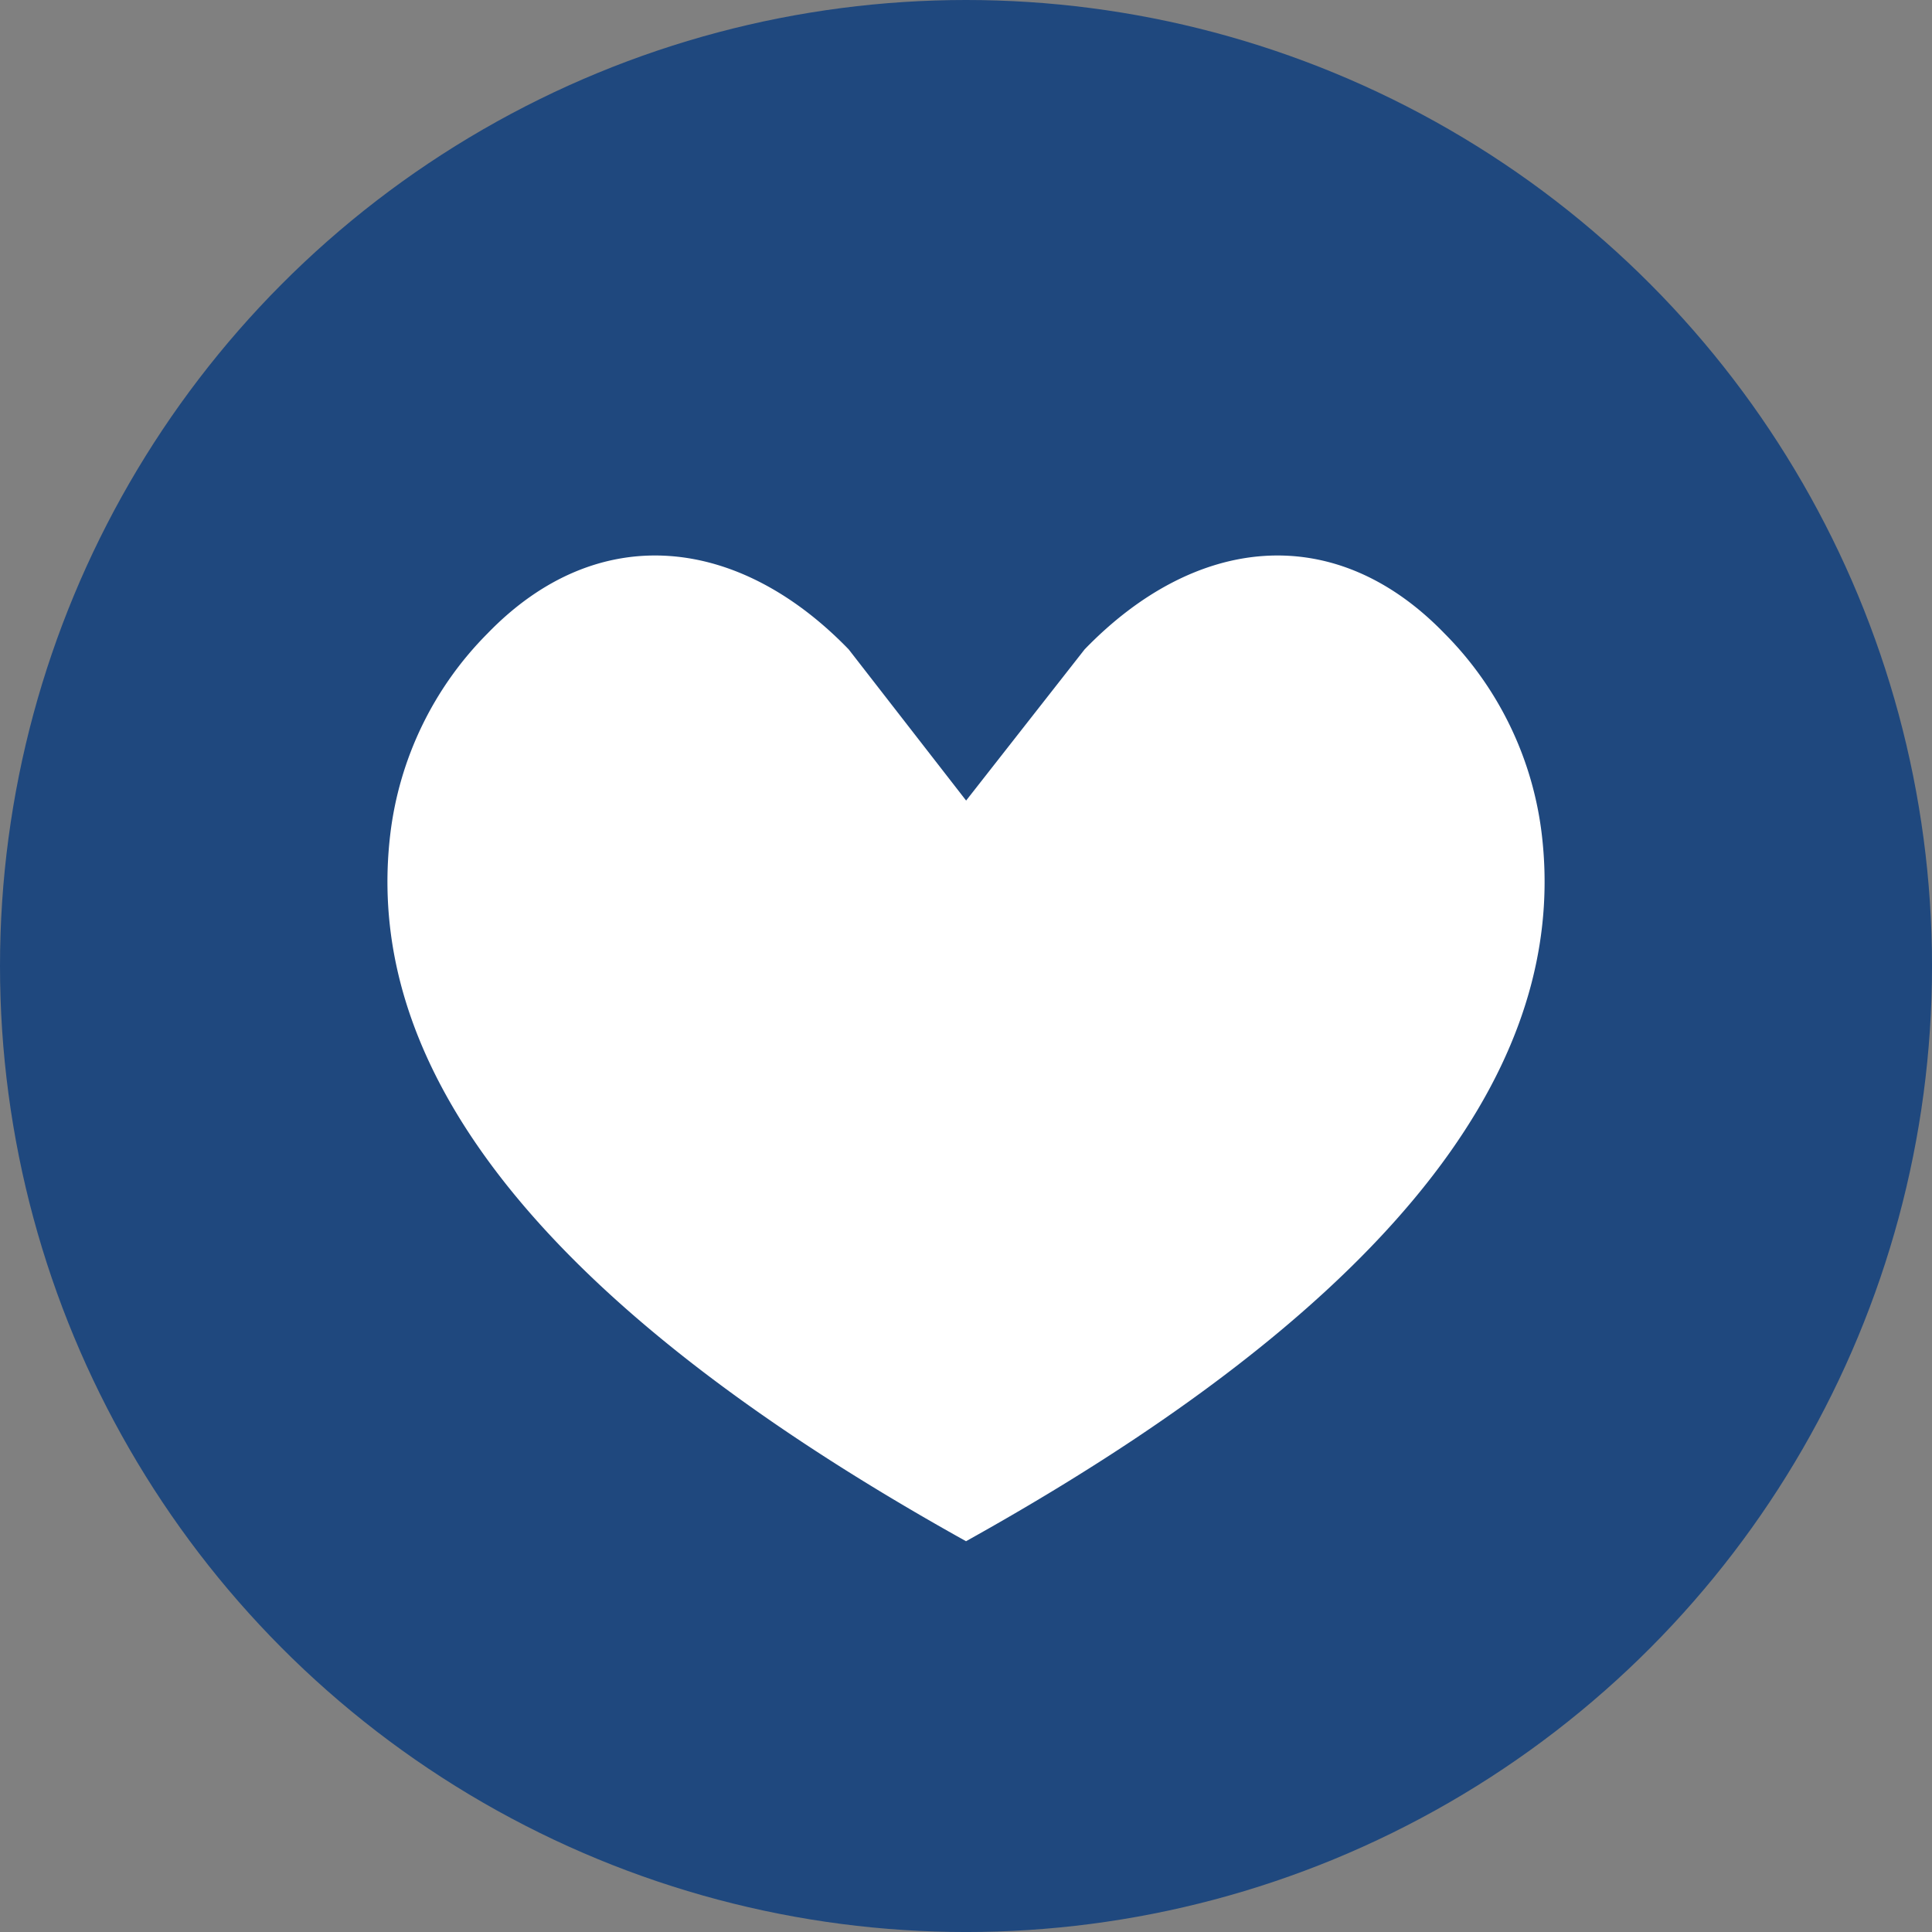
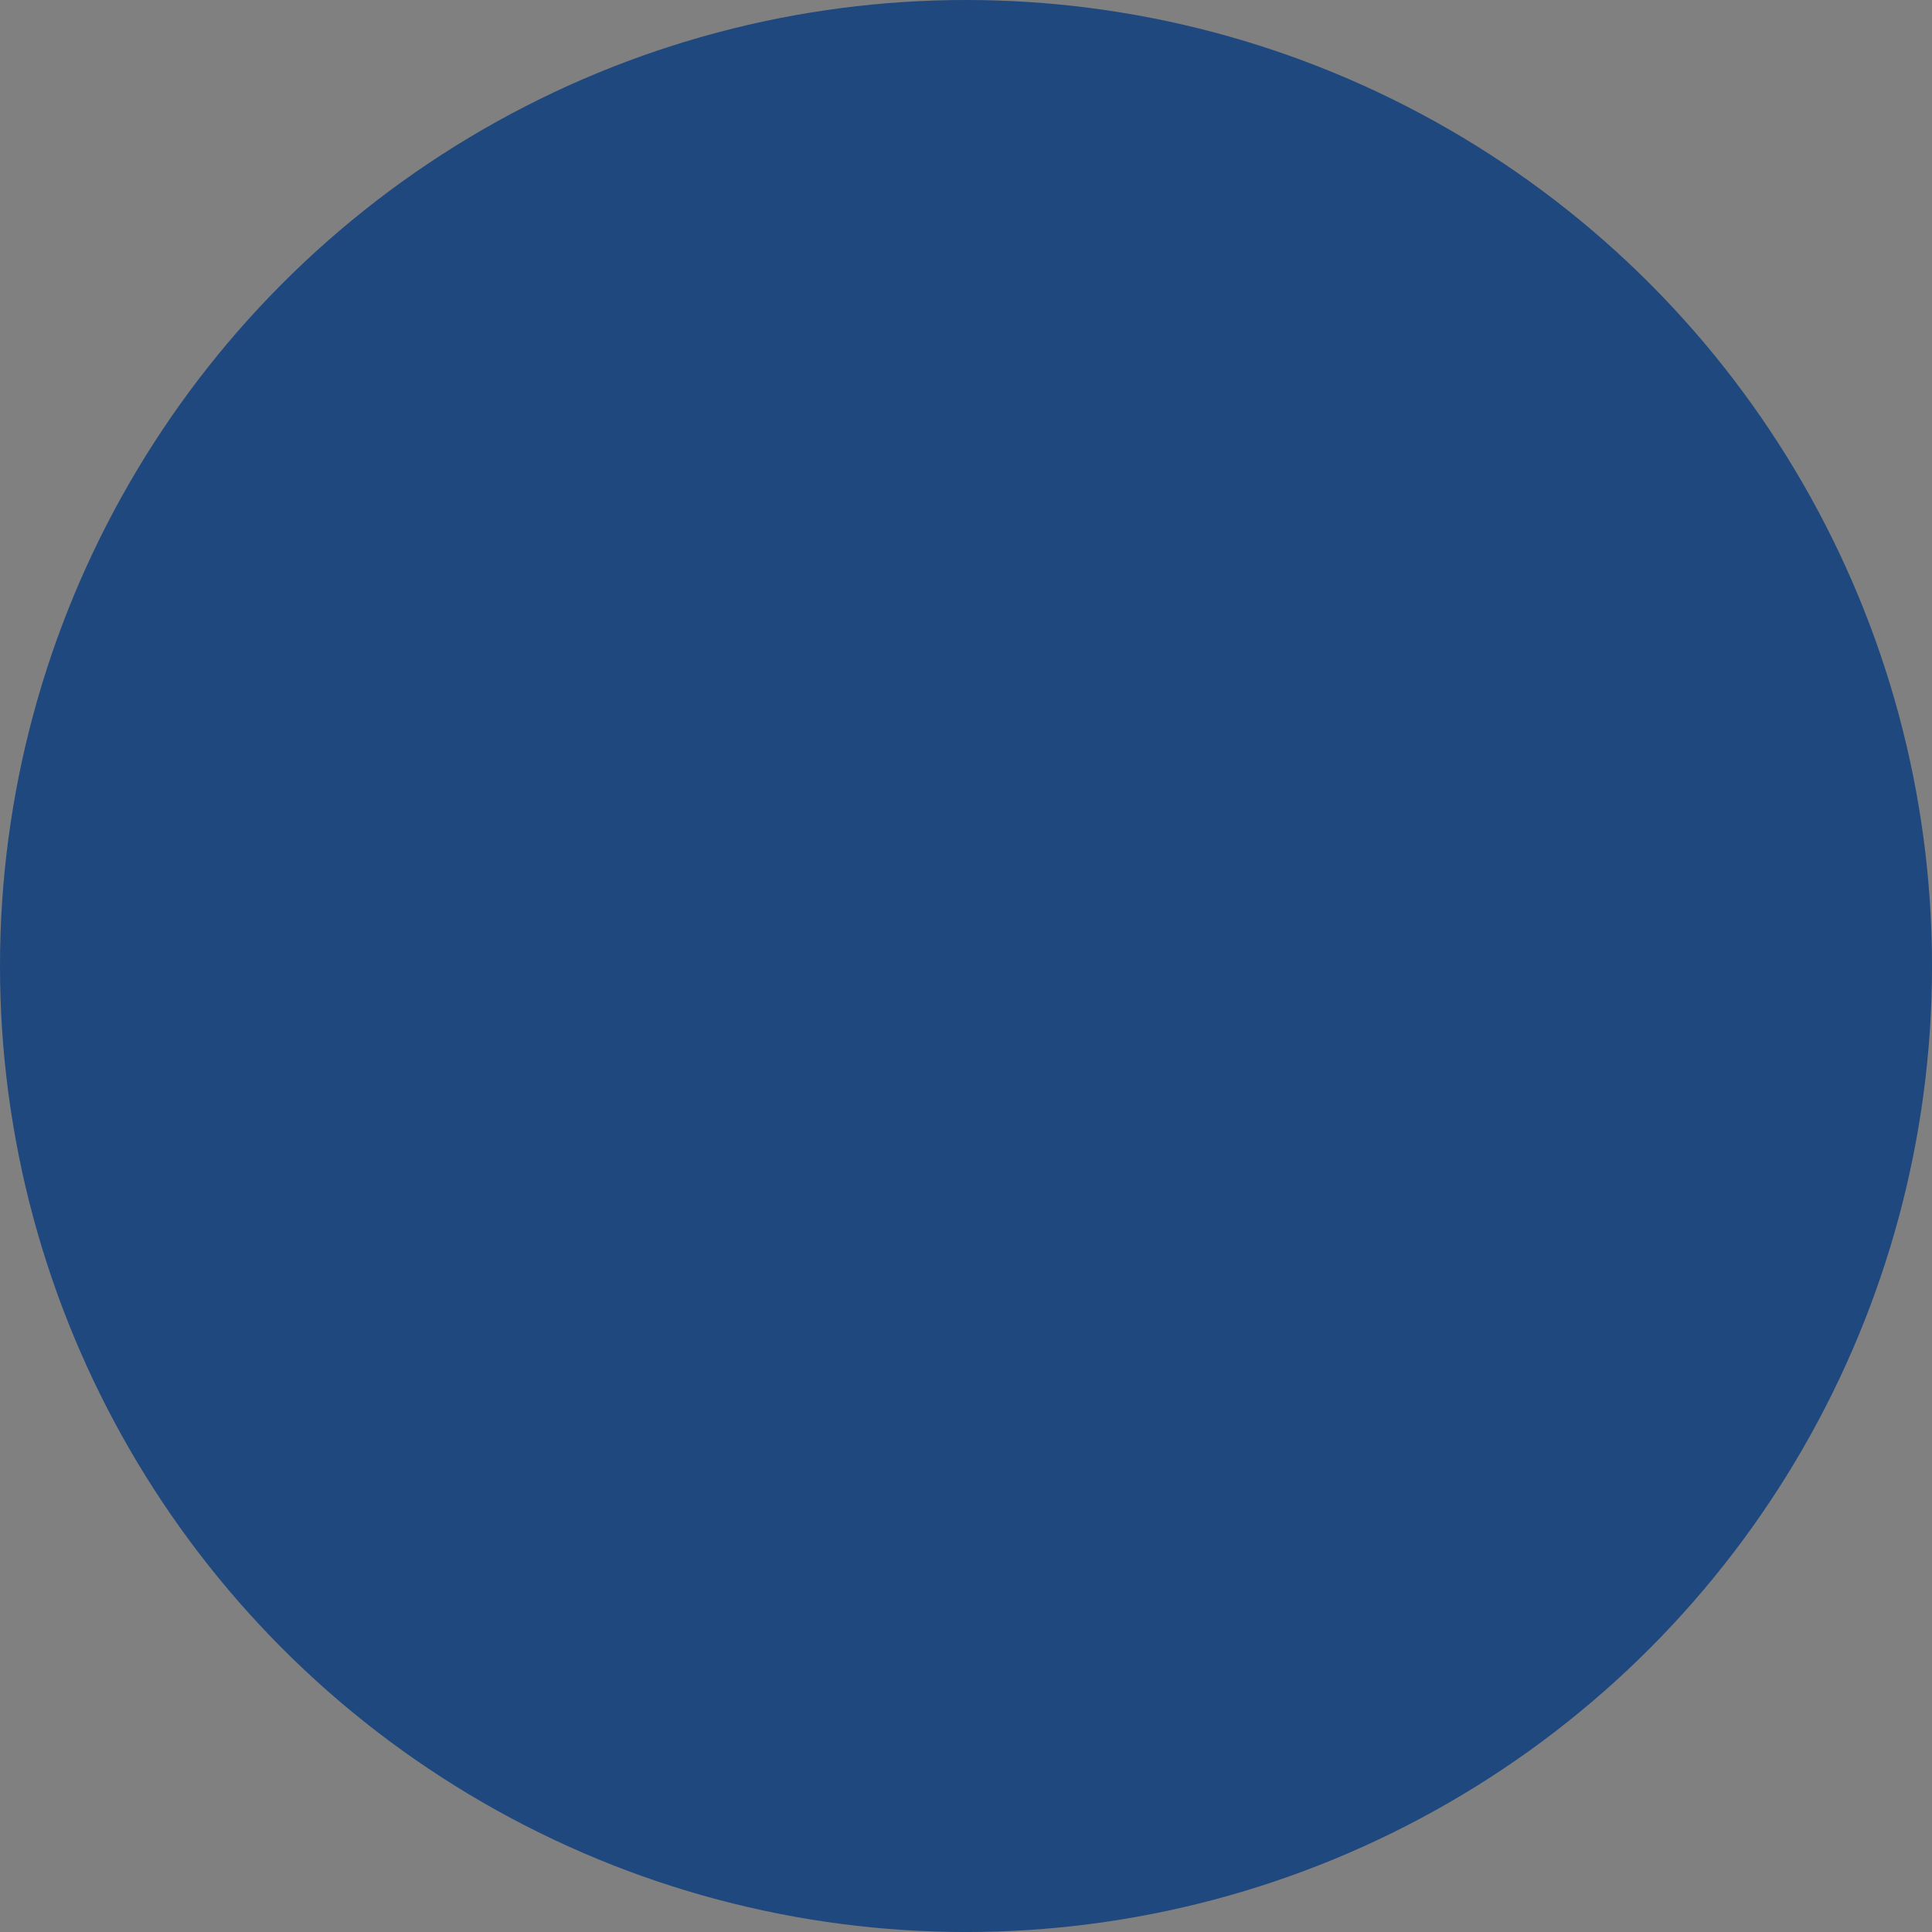
<svg xmlns="http://www.w3.org/2000/svg" width="100.973" height="100.973" viewBox="0 0 100.973 100.973">
  <rect x="0" y="0" width="100.973" height="100.973" fill="#808080" stroke="none" />
  <g id="Love_" data-name="Love'" transform="translate(-192.259 -76.069)">
    <g id="Group_4639" data-name="Group 4639">
      <circle id="Ellipse_467" data-name="Ellipse 467" cx="50.487" cy="50.487" r="50.487" transform="translate(192.259 76.069)" fill="#1f487e" />
-       <path id="Path_11836" data-name="Path 11836" d="M272.838,119.678a17.864,17.864,0,0,0-5.083-10.5h0c-5.767-5.961-13.043-5.13-18.811.831l-6.192,7.9-6.137-7.9c-5.768-5.961-13.111-6.792-18.878-.831h0a17.869,17.869,0,0,0-5.082,10.5c-1.143,9.673,3.972,22.4,30.086,36.937v.006l.006,0,.006,0v-.006C268.866,142.078,273.981,129.351,272.838,119.678Z" fill="#fff" />
    </g>
  </g>
</svg>